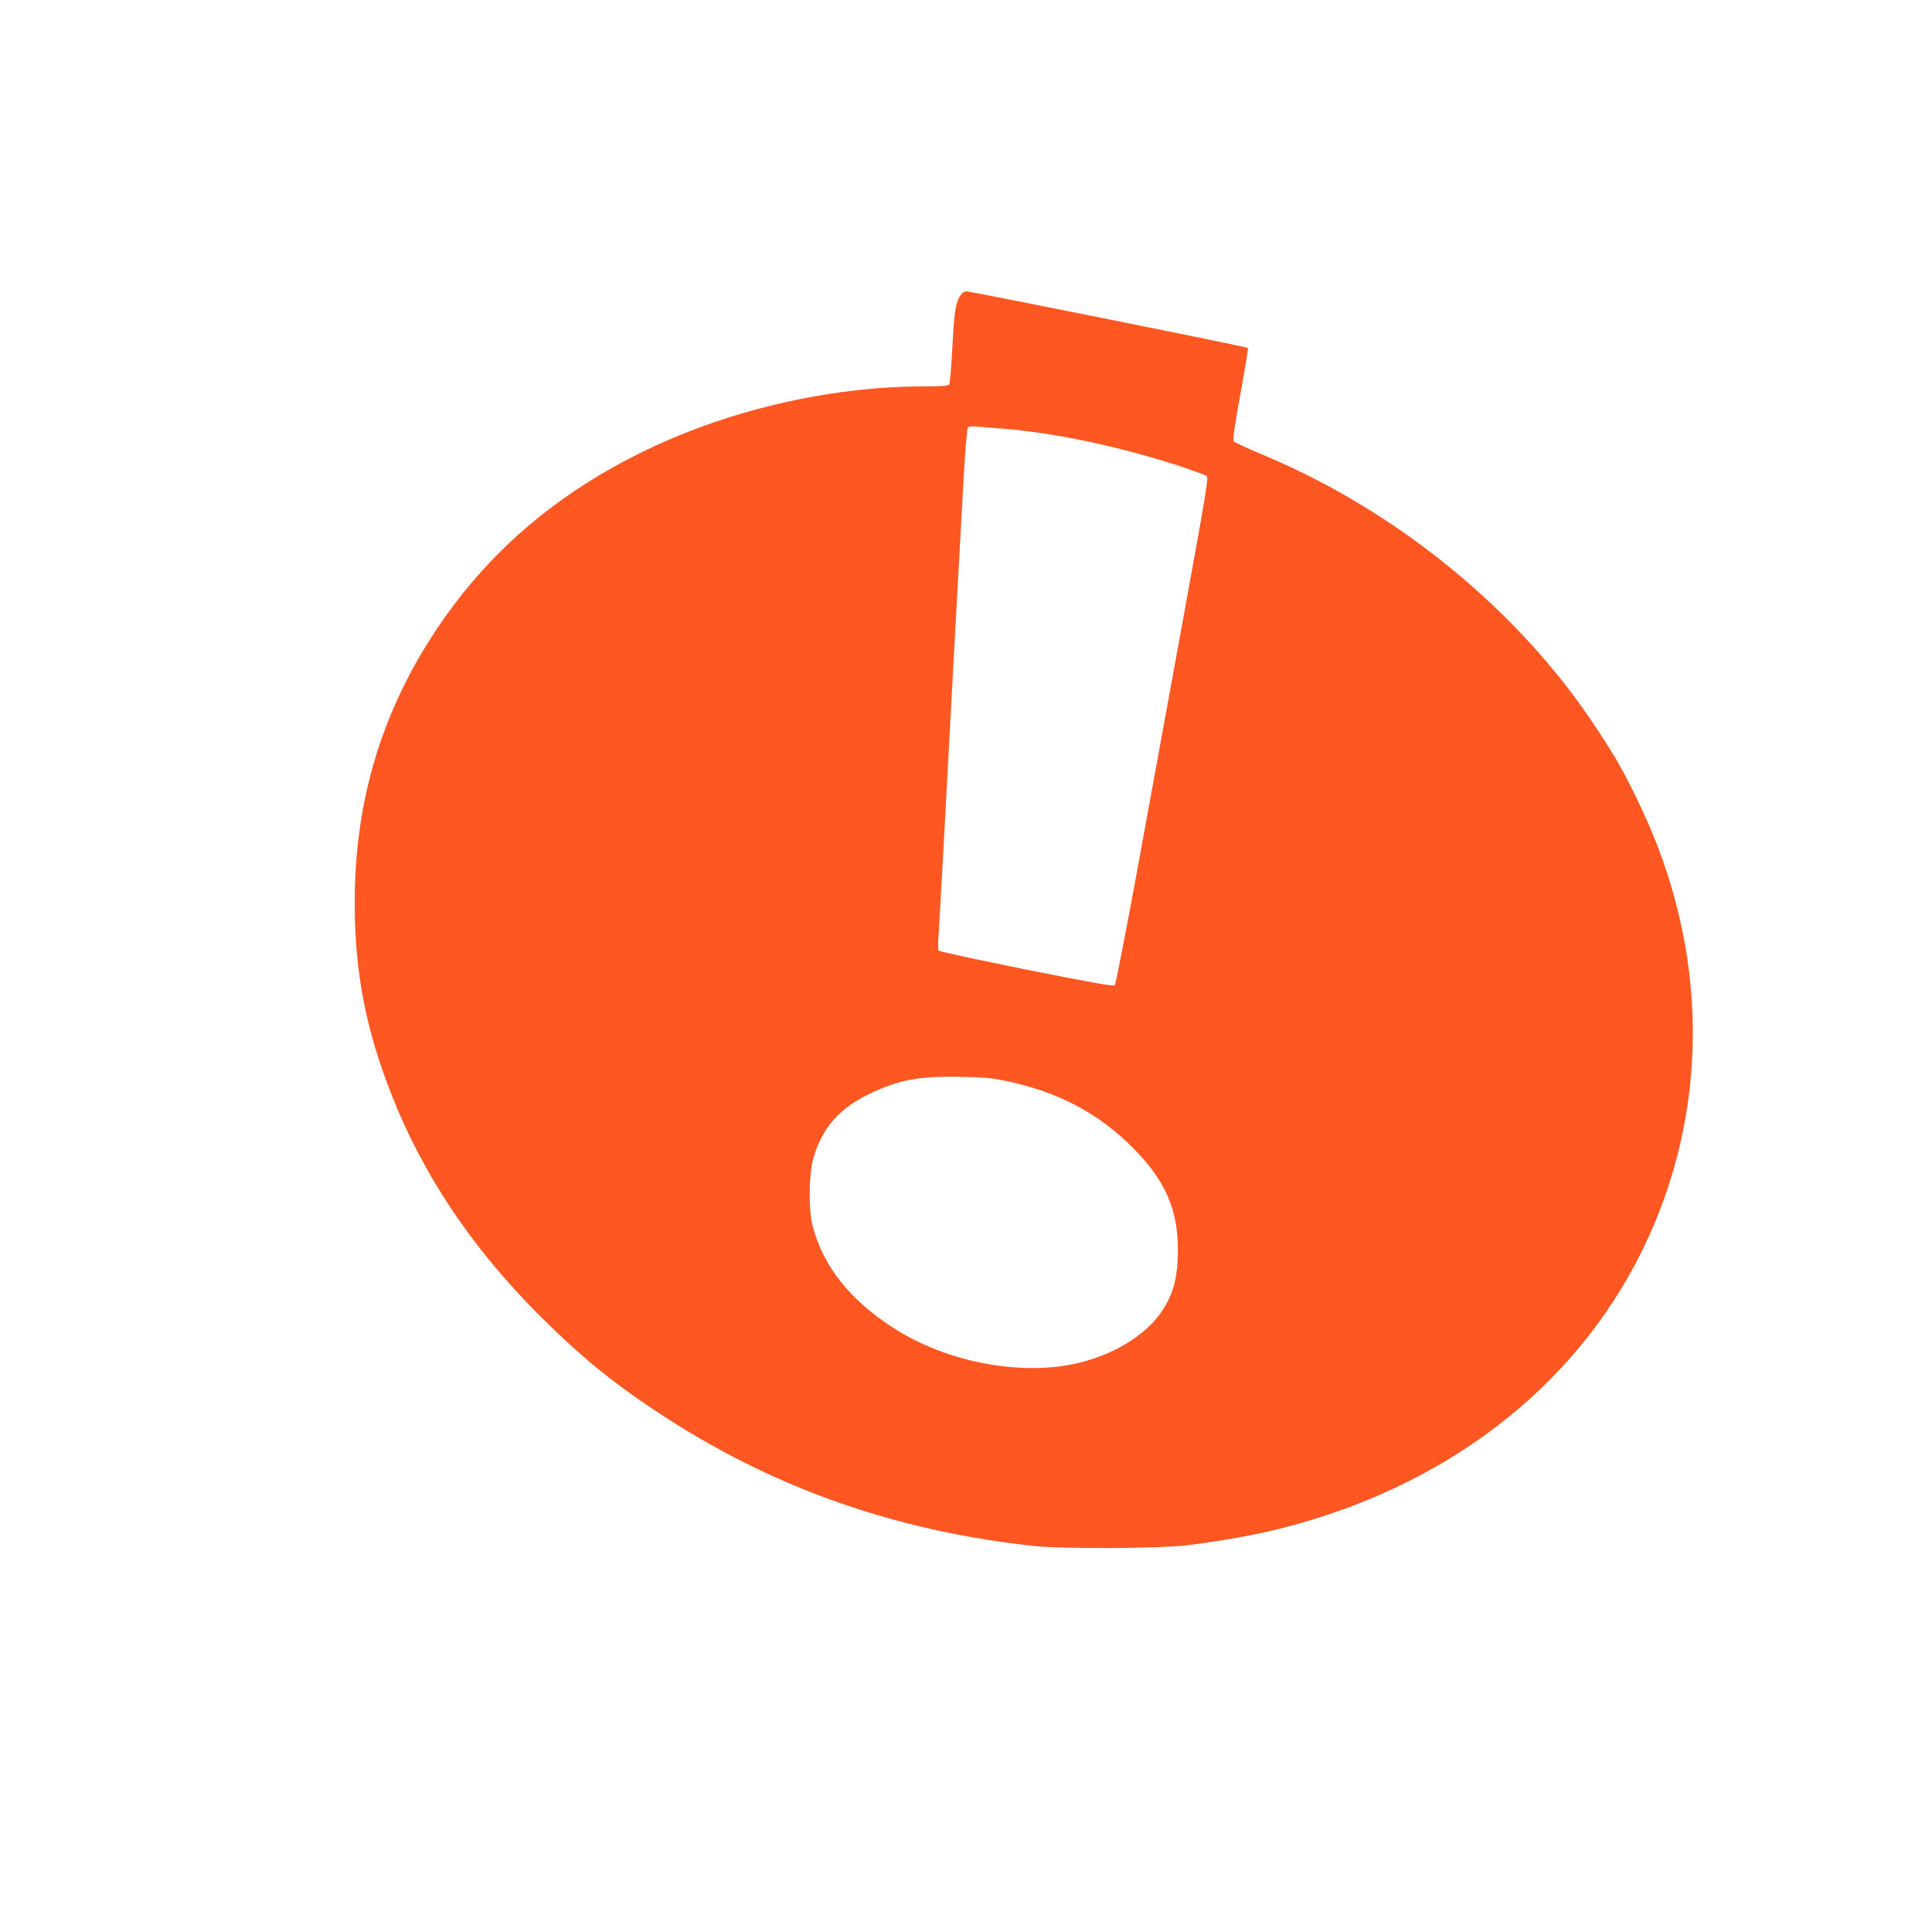
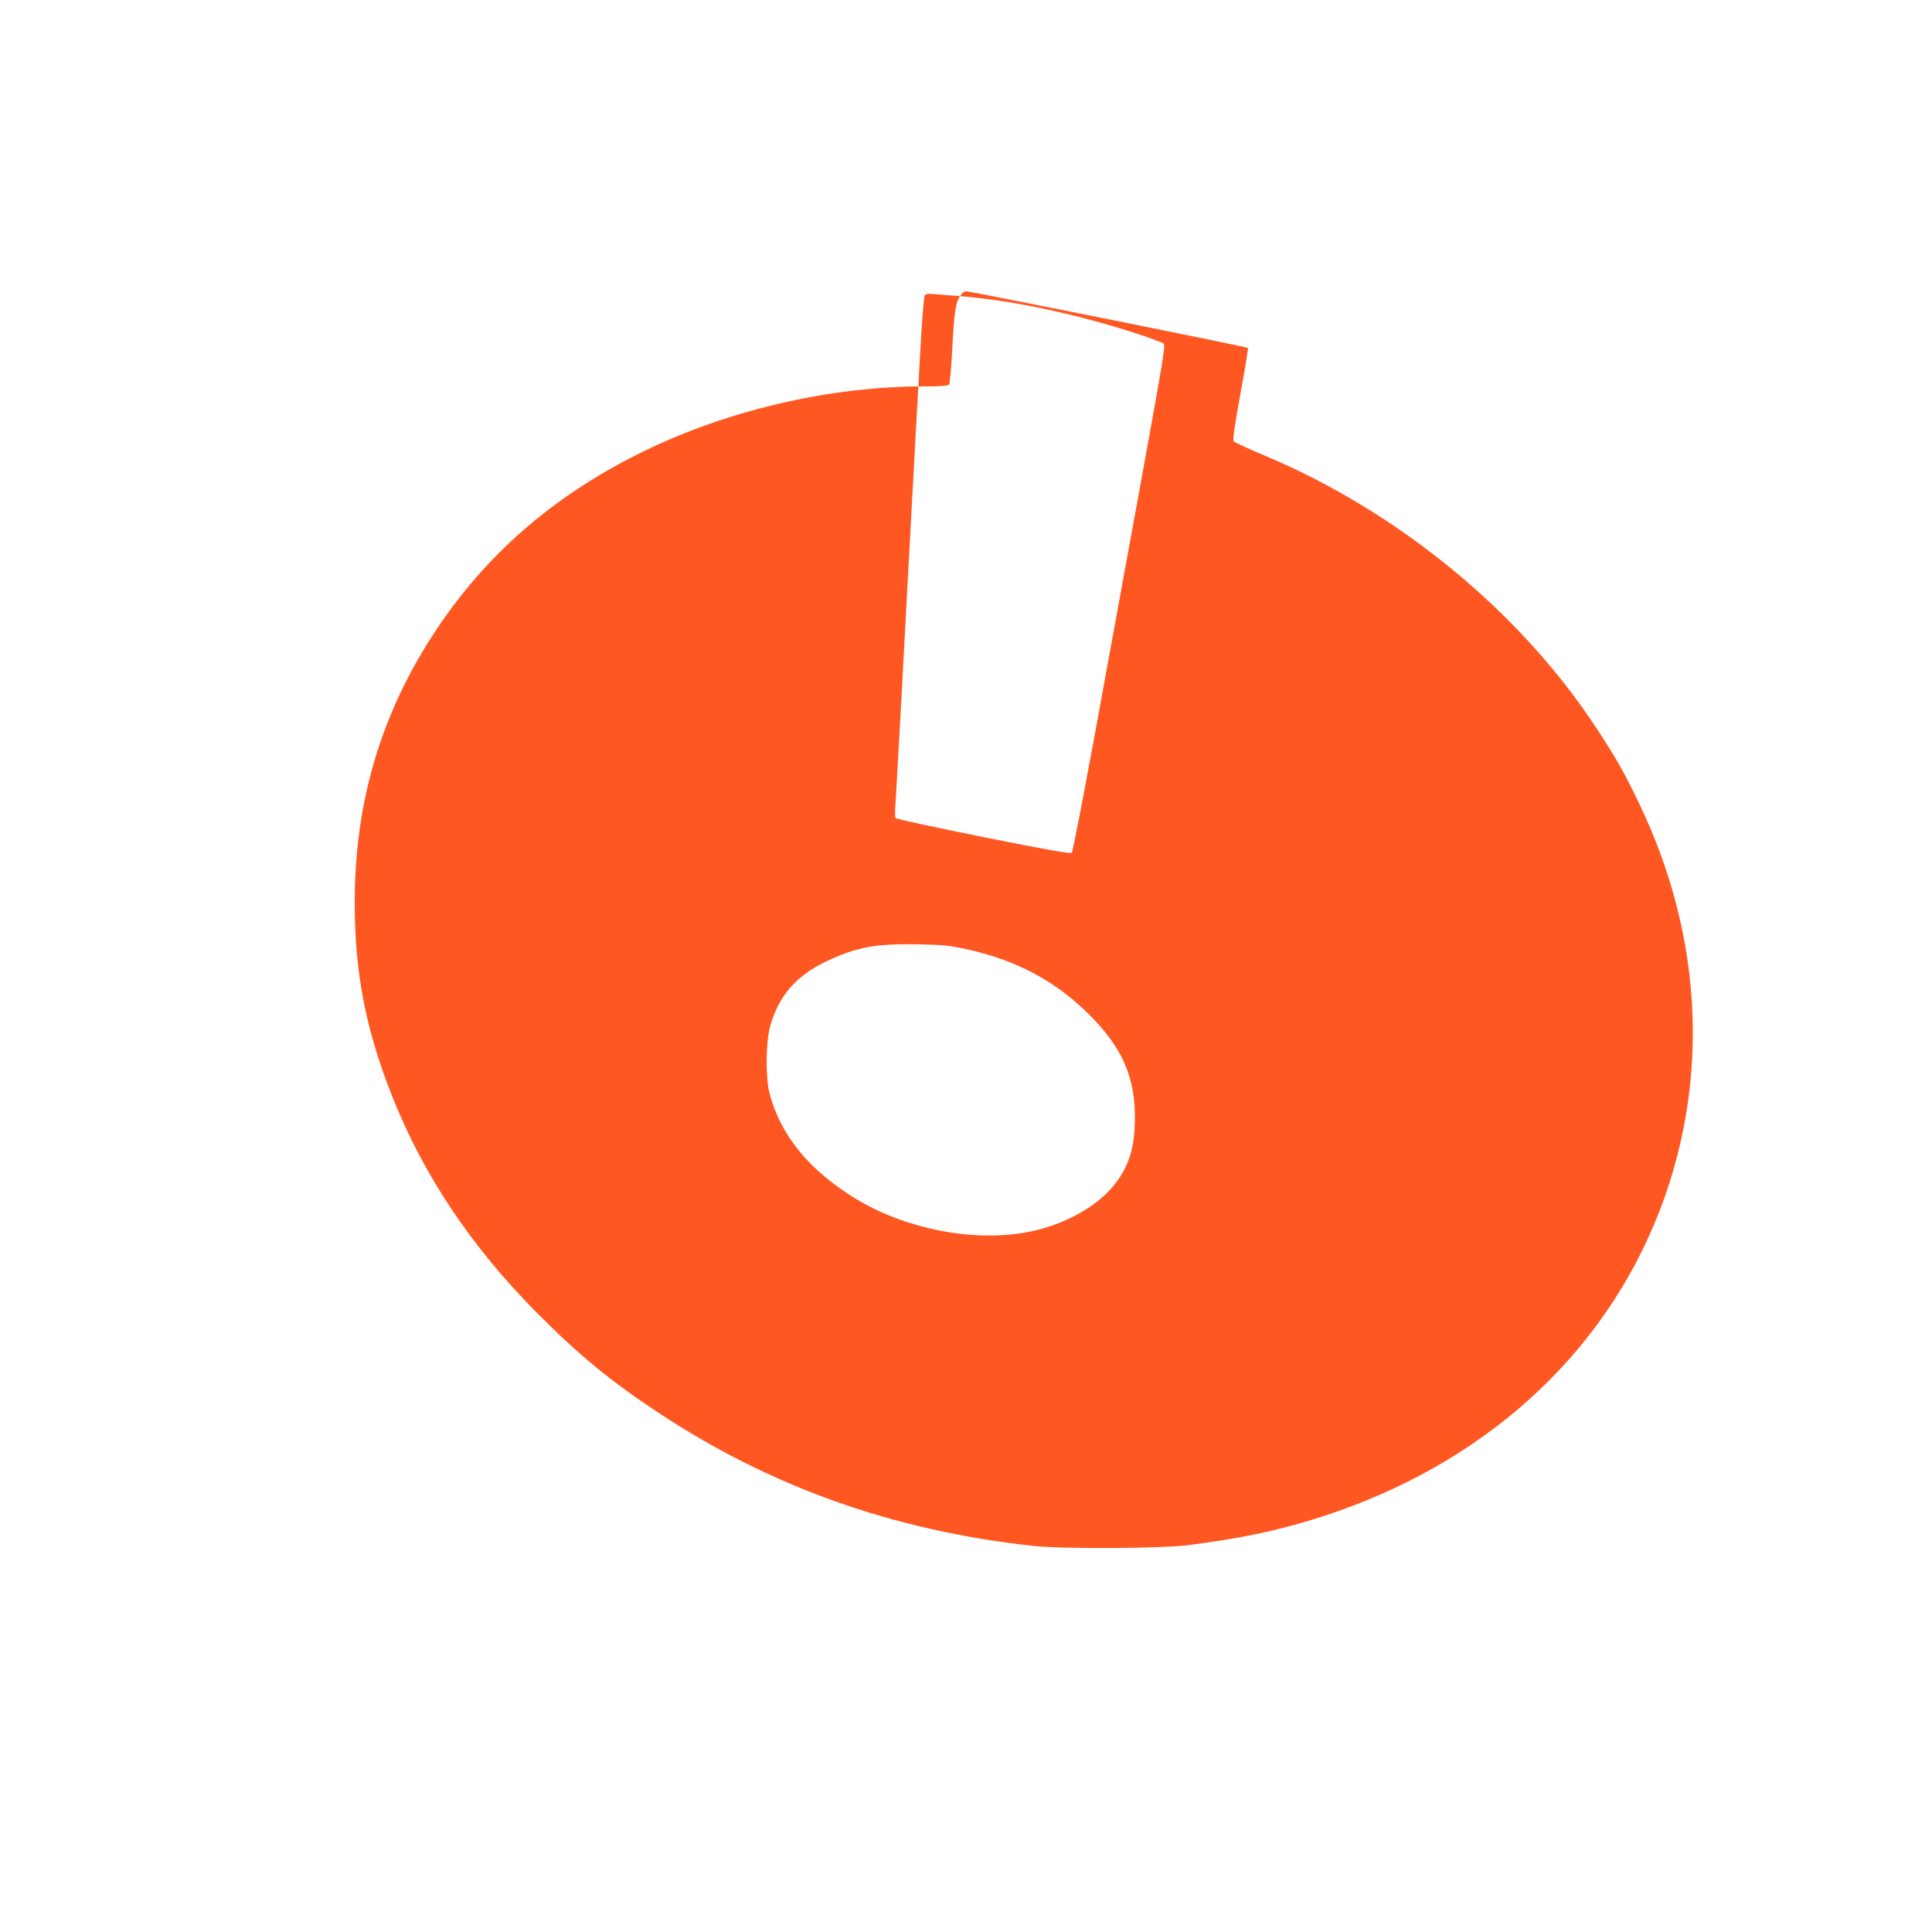
<svg xmlns="http://www.w3.org/2000/svg" version="1.0" width="1280pt" height="1280pt" viewBox="0 0 1280 1280" preserveAspectRatio="xMidYMid meet">
  <g transform="translate(0,1280) scale(0.1,-0.1)" fill="#ff5722" stroke="none">
-     <path d="M6360 10838 c-30 -49 -38 -107 -51 -348 -6 -124 -16 -231 -21 -237 -8 -10 -54 -13 -167 -13 -638 0 -1333 -165 -1901 -452 -563 -283 -999 -664 -1328 -1158 -365 -548 -542 -1140 -542 -1810 0 -464 73 -839 247 -1280 208 -526 526 -1001 963 -1441 275 -276 485 -449 795 -654 748 -496 1564 -786 2490 -887 190 -21 842 -18 1025 5 204 25 421 63 585 103 1109 272 1973 931 2425 1849 454 925 447 1993 -21 2963 -102 213 -158 311 -295 517 -503 759 -1301 1413 -2174 1782 -113 47 -210 92 -216 99 -8 10 4 94 44 314 30 165 53 302 50 305 -6 7 -1838 375 -1866 375 -14 0 -29 -11 -42 -32z m285 -878 c345 -27 789 -122 1183 -252 83 -28 159 -56 167 -62 13 -10 -9 -138 -160 -966 -96 -525 -234 -1279 -306 -1675 -73 -396 -137 -725 -143 -732 -8 -9 -145 15 -586 103 -316 64 -578 120 -581 126 -4 6 -5 36 -3 67 3 31 20 349 40 706 37 692 90 1676 125 2300 11 209 25 385 31 392 6 7 27 10 56 7 26 -2 105 -9 177 -14z m31 -4324 c335 -71 600 -211 825 -436 219 -218 305 -414 303 -690 -2 -191 -36 -305 -128 -427 -106 -140 -305 -258 -527 -312 -379 -92 -881 3 -1236 235 -285 185 -458 404 -529 670 -28 106 -26 341 4 449 57 199 170 330 366 425 198 95 325 120 596 116 174 -3 223 -8 326 -30z" />
+     <path d="M6360 10838 c-30 -49 -38 -107 -51 -348 -6 -124 -16 -231 -21 -237 -8 -10 -54 -13 -167 -13 -638 0 -1333 -165 -1901 -452 -563 -283 -999 -664 -1328 -1158 -365 -548 -542 -1140 -542 -1810 0 -464 73 -839 247 -1280 208 -526 526 -1001 963 -1441 275 -276 485 -449 795 -654 748 -496 1564 -786 2490 -887 190 -21 842 -18 1025 5 204 25 421 63 585 103 1109 272 1973 931 2425 1849 454 925 447 1993 -21 2963 -102 213 -158 311 -295 517 -503 759 -1301 1413 -2174 1782 -113 47 -210 92 -216 99 -8 10 4 94 44 314 30 165 53 302 50 305 -6 7 -1838 375 -1866 375 -14 0 -29 -11 -42 -32z c345 -27 789 -122 1183 -252 83 -28 159 -56 167 -62 13 -10 -9 -138 -160 -966 -96 -525 -234 -1279 -306 -1675 -73 -396 -137 -725 -143 -732 -8 -9 -145 15 -586 103 -316 64 -578 120 -581 126 -4 6 -5 36 -3 67 3 31 20 349 40 706 37 692 90 1676 125 2300 11 209 25 385 31 392 6 7 27 10 56 7 26 -2 105 -9 177 -14z m31 -4324 c335 -71 600 -211 825 -436 219 -218 305 -414 303 -690 -2 -191 -36 -305 -128 -427 -106 -140 -305 -258 -527 -312 -379 -92 -881 3 -1236 235 -285 185 -458 404 -529 670 -28 106 -26 341 4 449 57 199 170 330 366 425 198 95 325 120 596 116 174 -3 223 -8 326 -30z" />
  </g>
</svg>